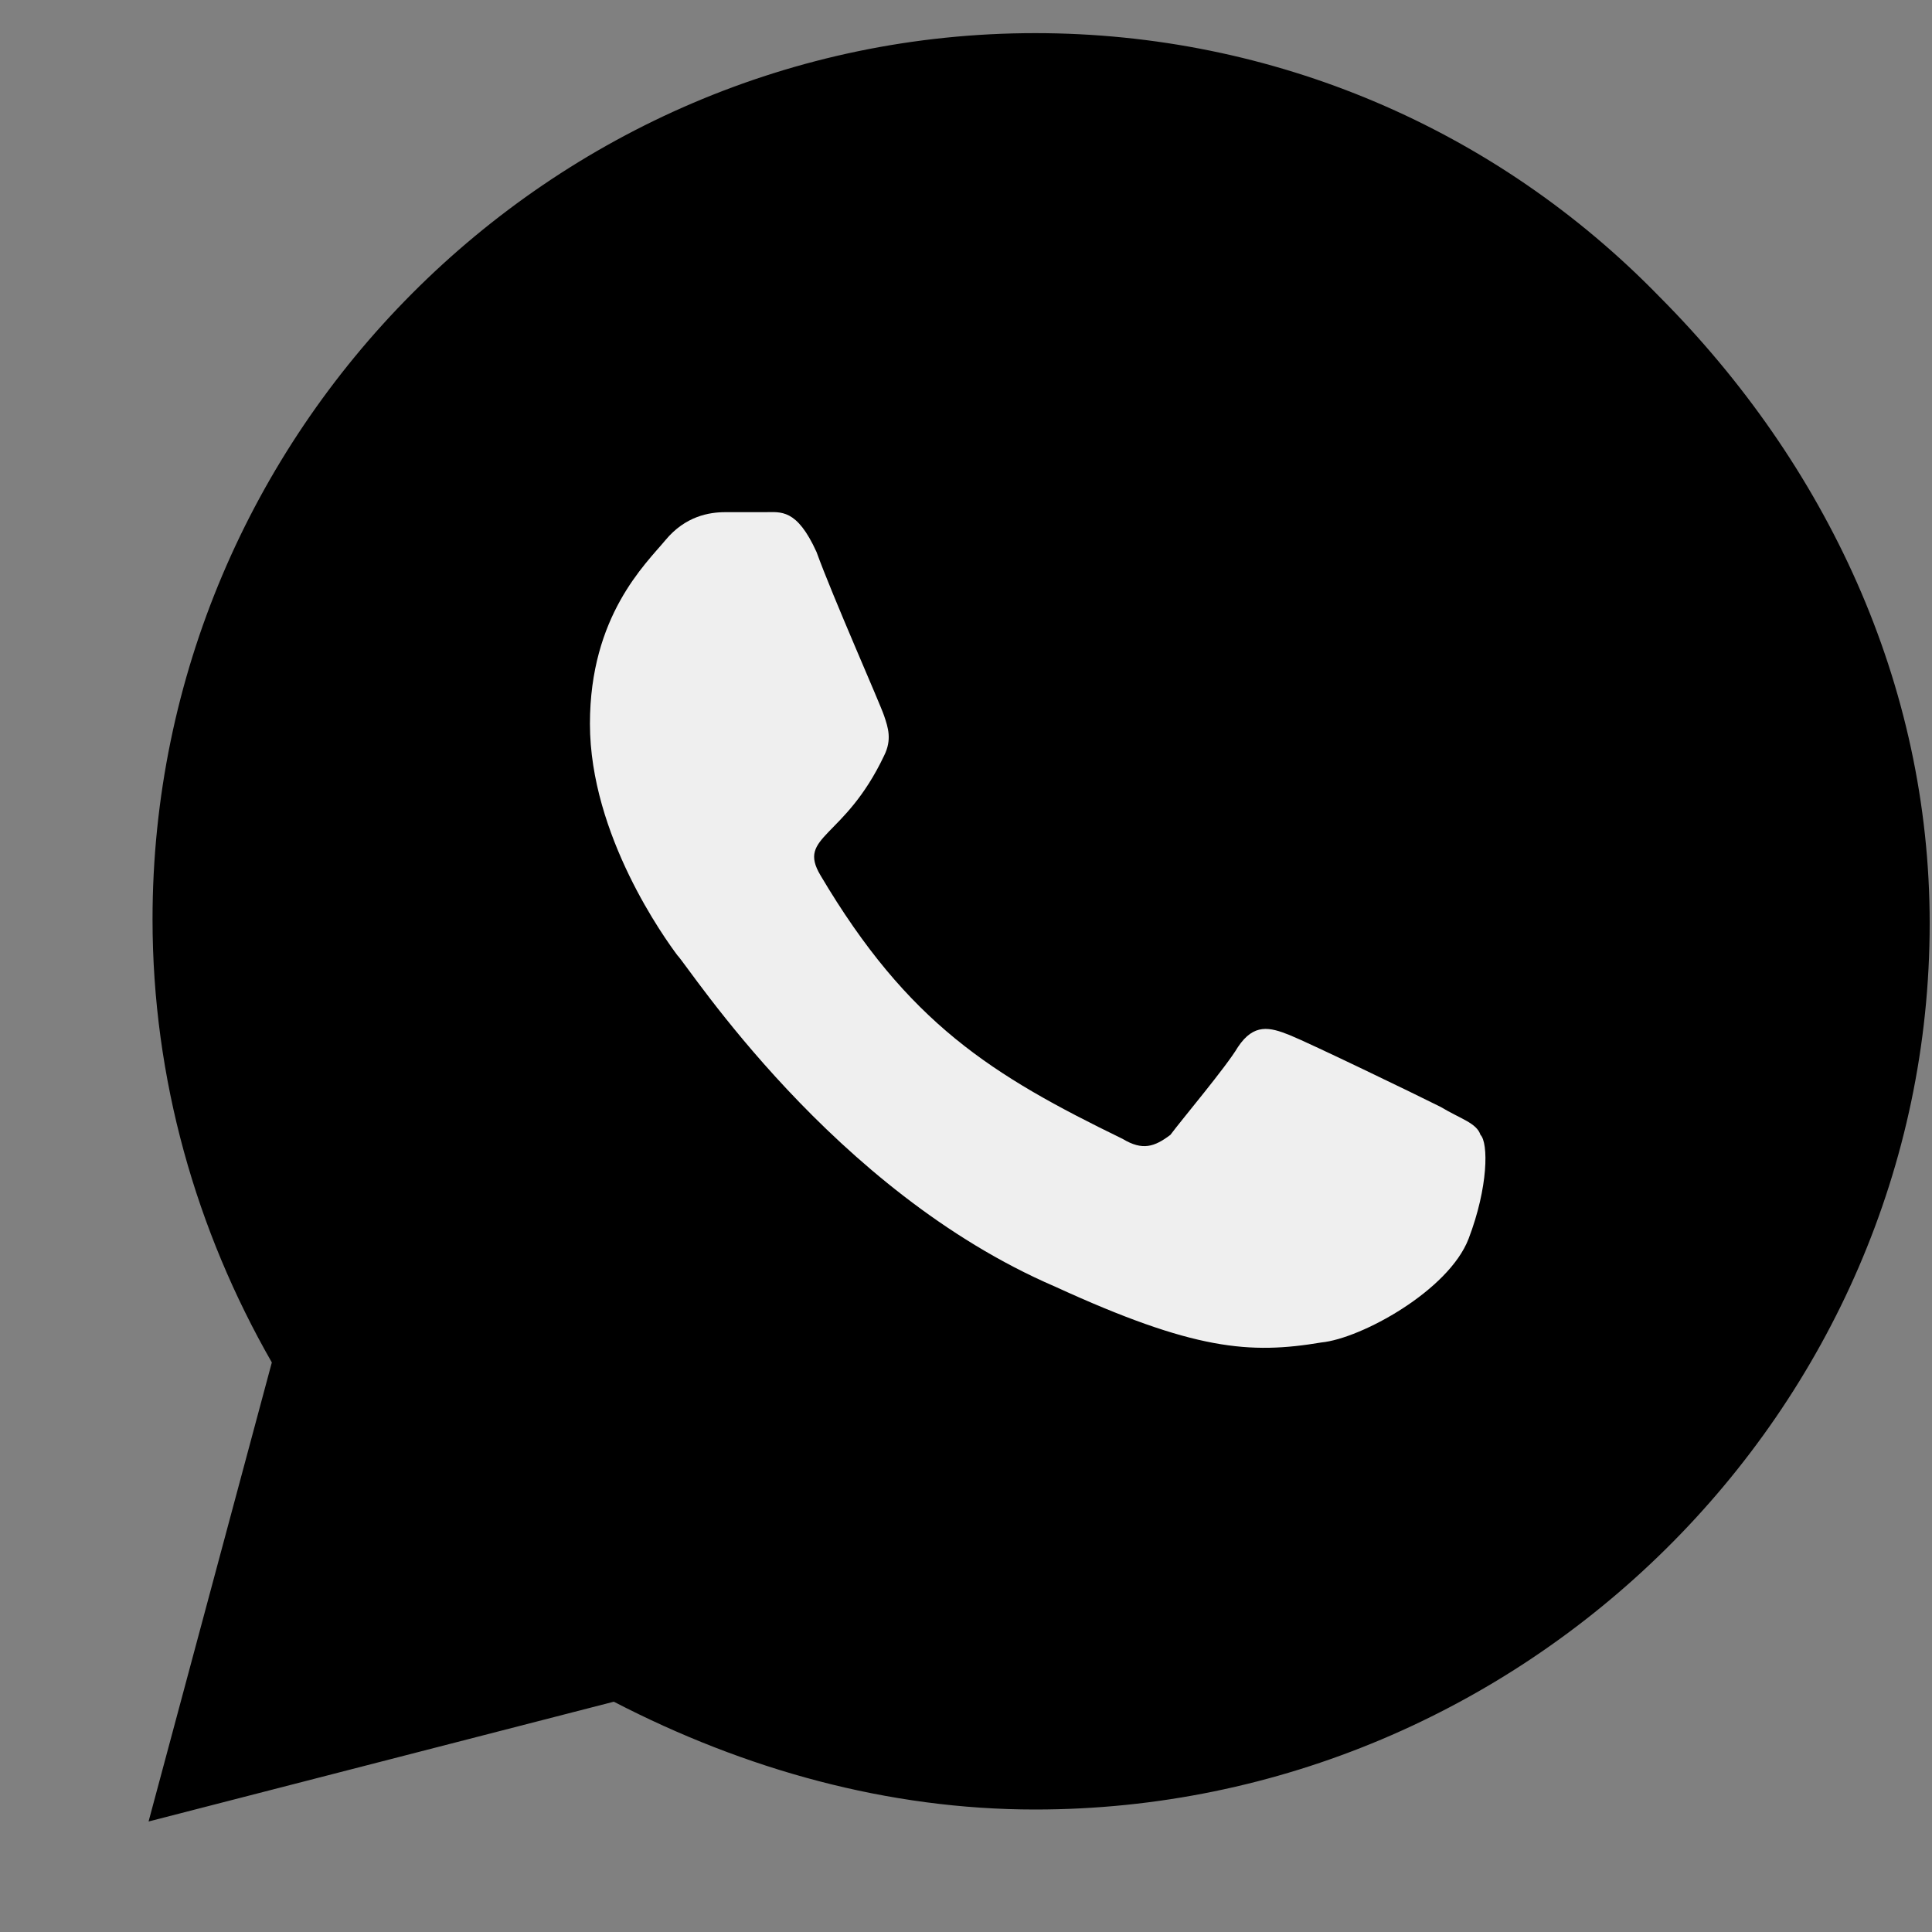
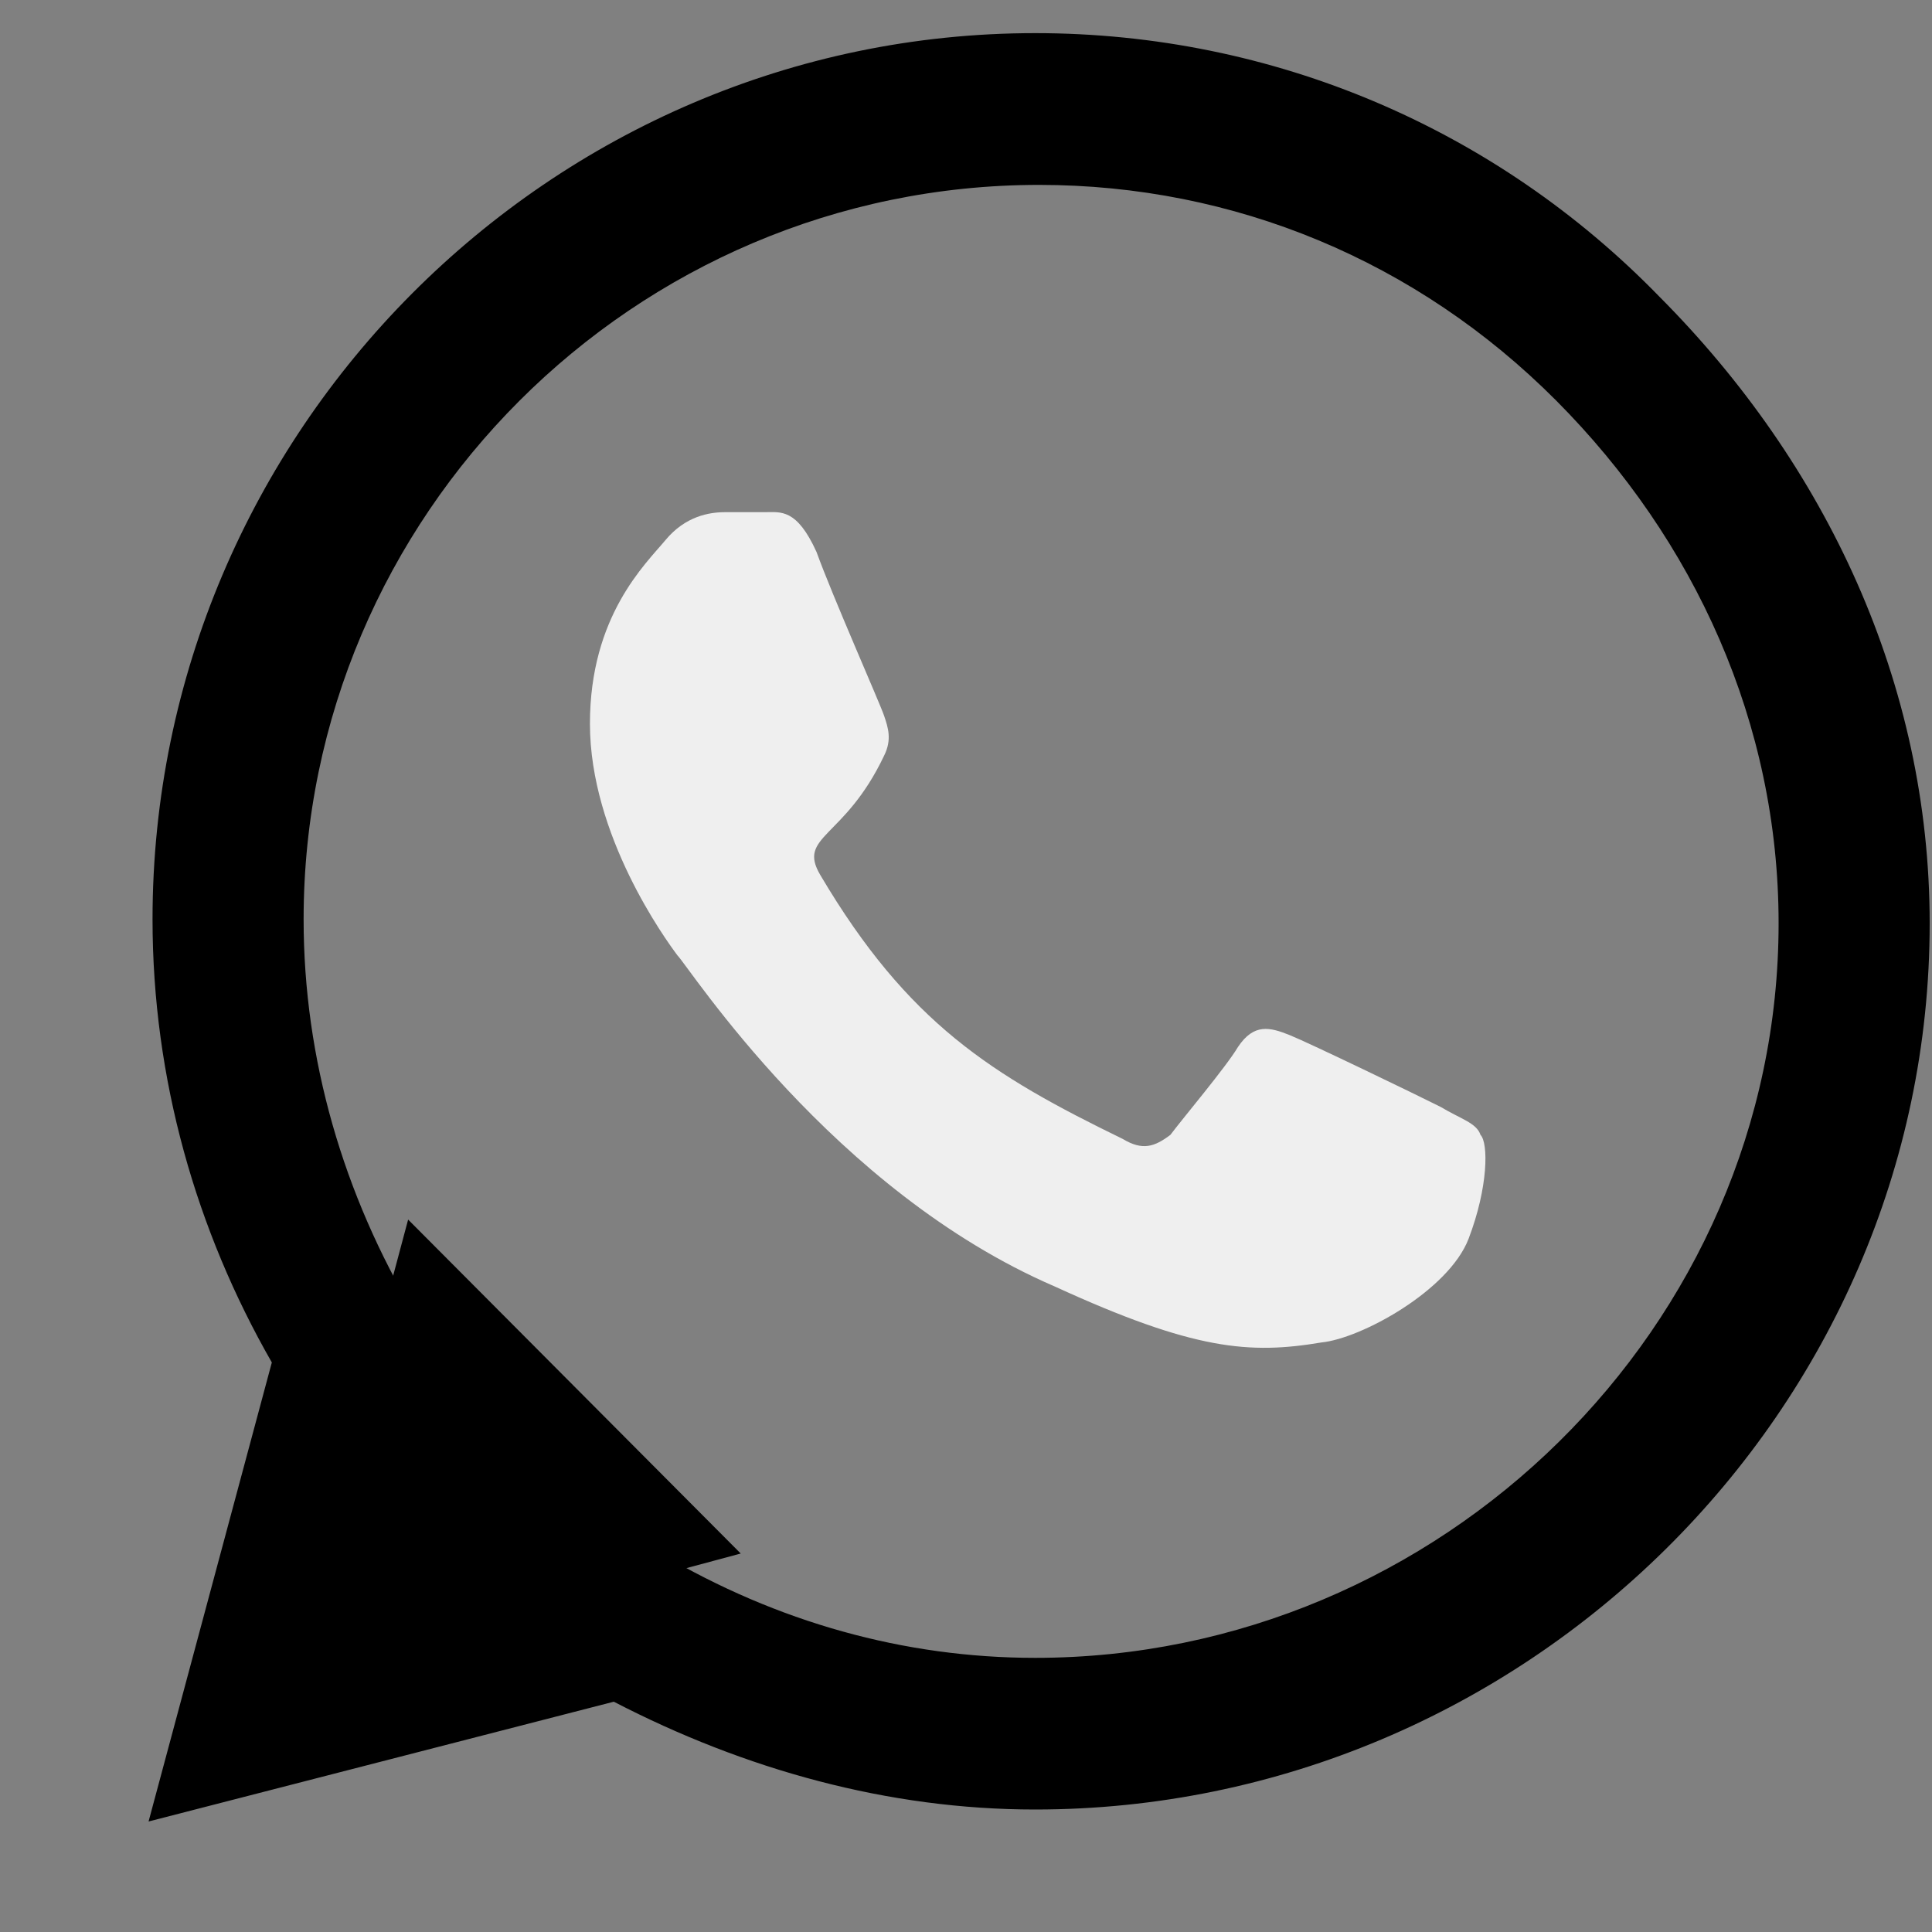
<svg xmlns="http://www.w3.org/2000/svg" xmlns:xlink="http://www.w3.org/1999/xlink" class="svg-whatsapp" width="20" height="20">
  <rect width="100%" height="100%" fill="#808080" stroke="none" />
  <defs>
    <symbol id="whatsapp" viewBox="0 0 20 20">
-       <ellipse cx="10.788" cy="9.563" rx="8.434" ry="8.468" fill="black" />
      <path d="M2.964 17.347L4.225 12.625L7.668 16.082L2.964 17.347Z" fill="black" />
      <path d="M17.178 3.071C18.906 4.806 19.976 7.079 19.976 9.558C19.976 14.6 15.778 18.732 10.716 18.732C9.193 18.732 7.712 18.319 6.354 17.616L1.538 18.856L2.814 14.104C2.032 12.74 1.579 11.17 1.579 9.517C1.579 4.476 5.695 0.343 10.716 0.343C13.185 0.343 15.49 1.335 17.178 3.071ZM10.716 17.162C14.914 17.162 18.412 13.732 18.412 9.558C18.412 7.492 17.548 5.591 16.108 4.145C14.667 2.699 12.774 1.914 10.757 1.914C6.559 1.914 3.143 5.343 3.143 9.517C3.143 10.963 3.555 12.368 4.296 13.608L4.501 13.897L3.72 16.707L6.6 15.922L6.847 16.087C8.041 16.79 9.358 17.162 10.716 17.162Z" fill="black" />
      <path d="M15.326 11.748C15.285 11.624 15.12 11.583 14.914 11.459C14.668 11.335 13.556 10.798 13.35 10.715C13.145 10.633 12.98 10.591 12.815 10.839C12.692 11.046 12.239 11.583 12.116 11.748C11.951 11.872 11.828 11.914 11.622 11.79C10.264 11.129 9.399 10.591 8.494 9.062C8.247 8.649 8.741 8.69 9.152 7.823C9.235 7.657 9.194 7.533 9.152 7.409C9.111 7.285 8.617 6.17 8.453 5.715C8.247 5.261 8.082 5.302 7.918 5.302H7.506C7.342 5.302 7.095 5.343 6.889 5.591C6.683 5.839 6.107 6.376 6.107 7.492C6.107 8.649 6.889 9.724 7.012 9.889C7.136 10.013 8.617 12.327 10.922 13.319C12.363 13.98 12.939 14.021 13.68 13.897C14.091 13.856 14.997 13.36 15.203 12.823C15.408 12.286 15.408 11.831 15.326 11.748Z" fill="#EFEFEF" />
    </symbol>
  </defs>
  <use xlink:href="#whatsapp" />
</svg>